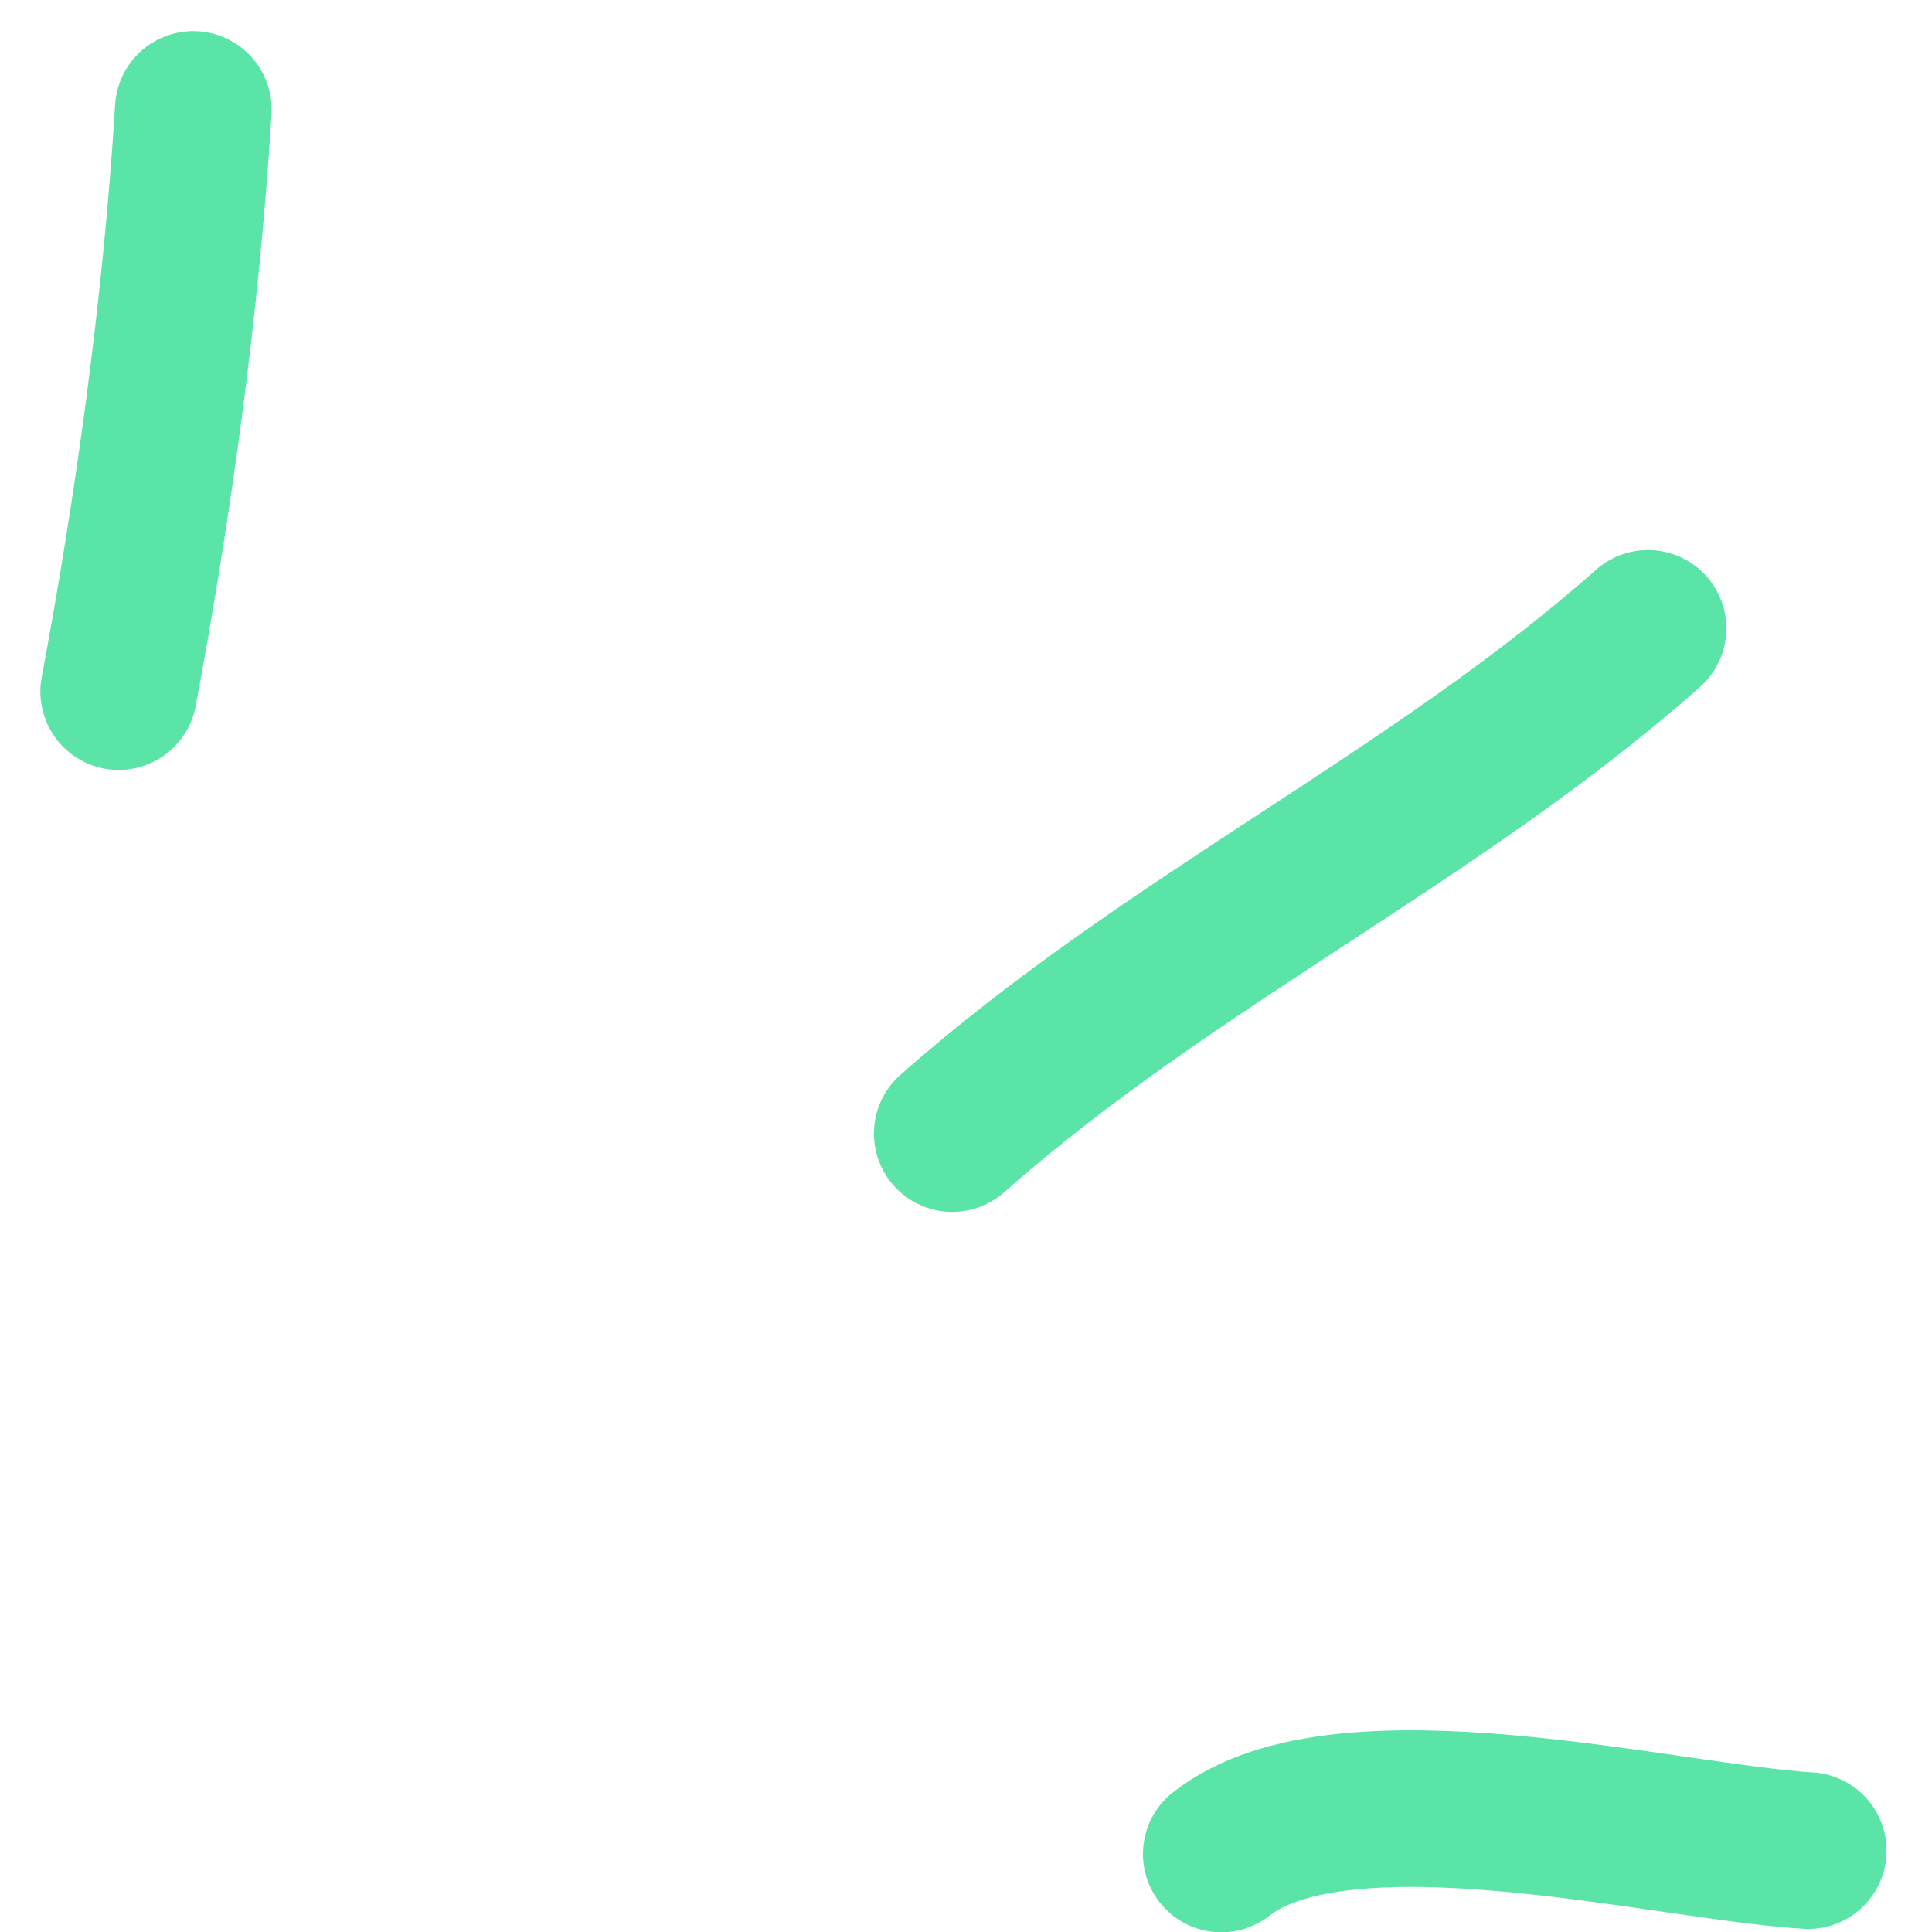
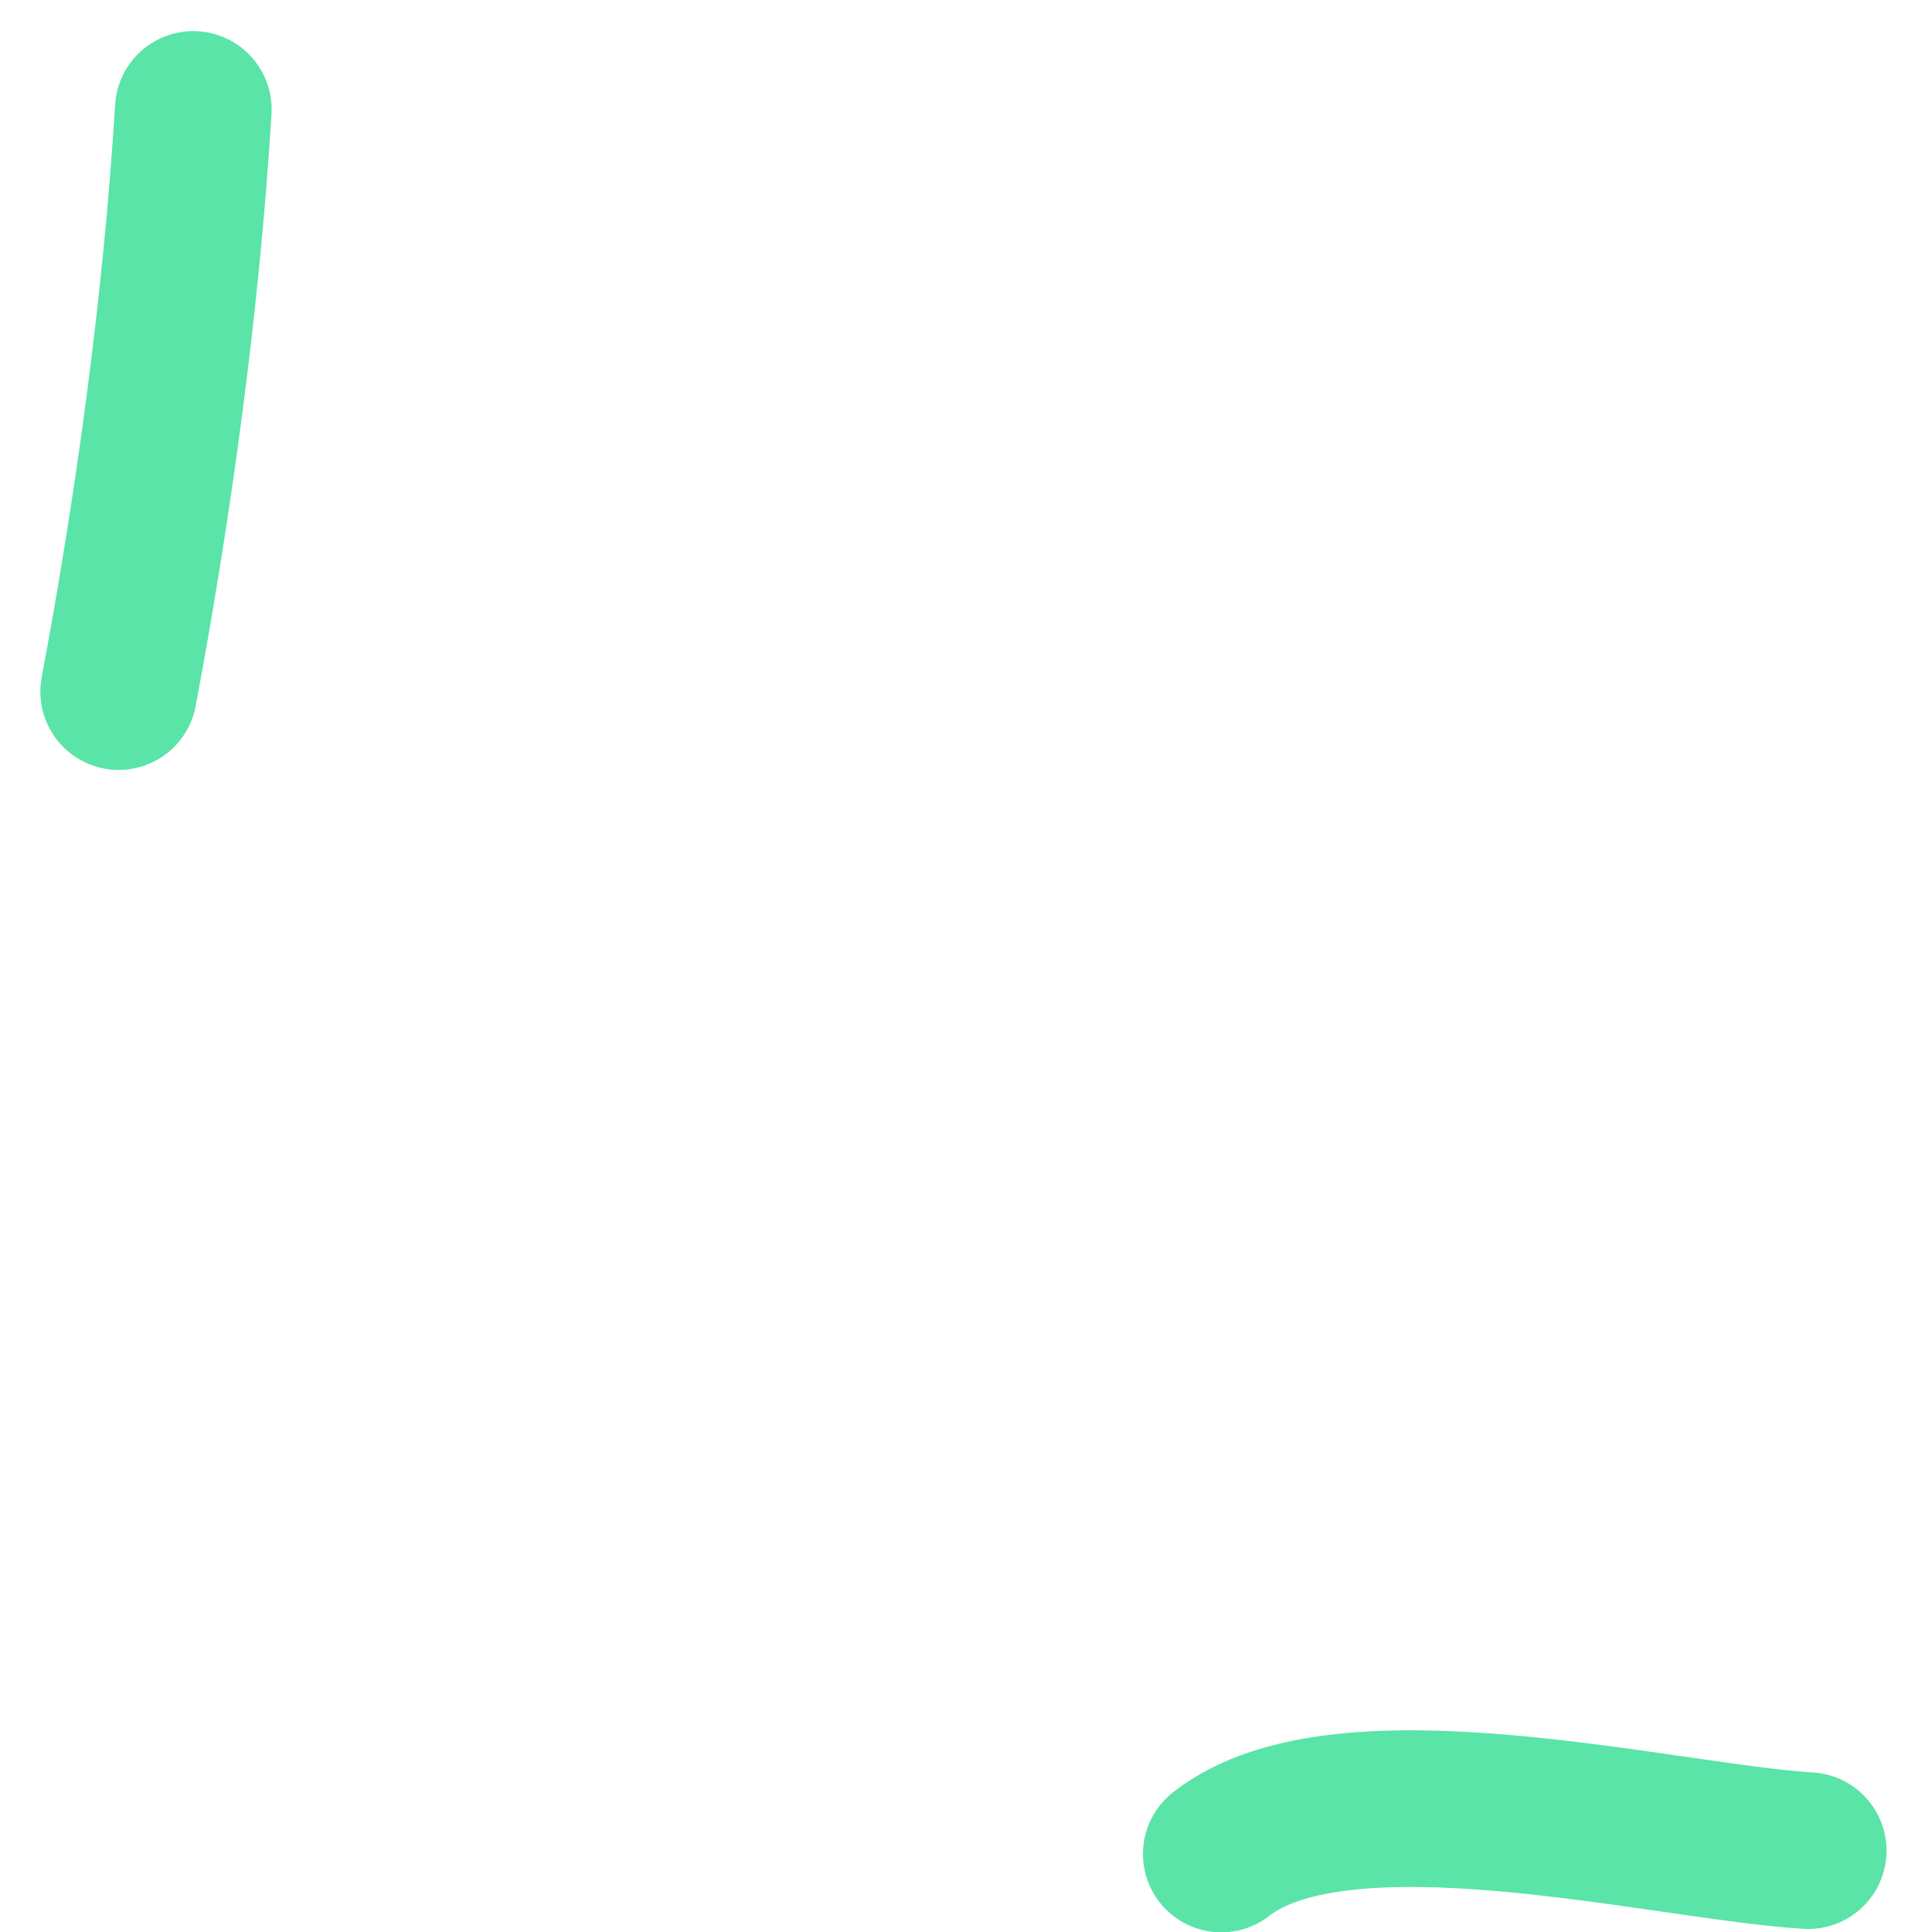
<svg xmlns="http://www.w3.org/2000/svg" width="37" height="37" viewBox="0 0 37 37" fill="none">
  <path d="M2.273 13.245C2.912 9.838 3.469 5.915 3.702 2.096" stroke="#5AE4A7" stroke-width="3" stroke-linecap="round" />
-   <path d="M18.237 21.709C22.41 18.016 27.454 15.67 31.561 12.034" stroke="#5AE4A7" stroke-width="3" stroke-linecap="round" />
  <path d="M23.389 35.506C25.714 33.68 31.866 35.274 34.629 35.442" stroke="#5AE4A7" stroke-width="3" stroke-linecap="round" />
</svg>